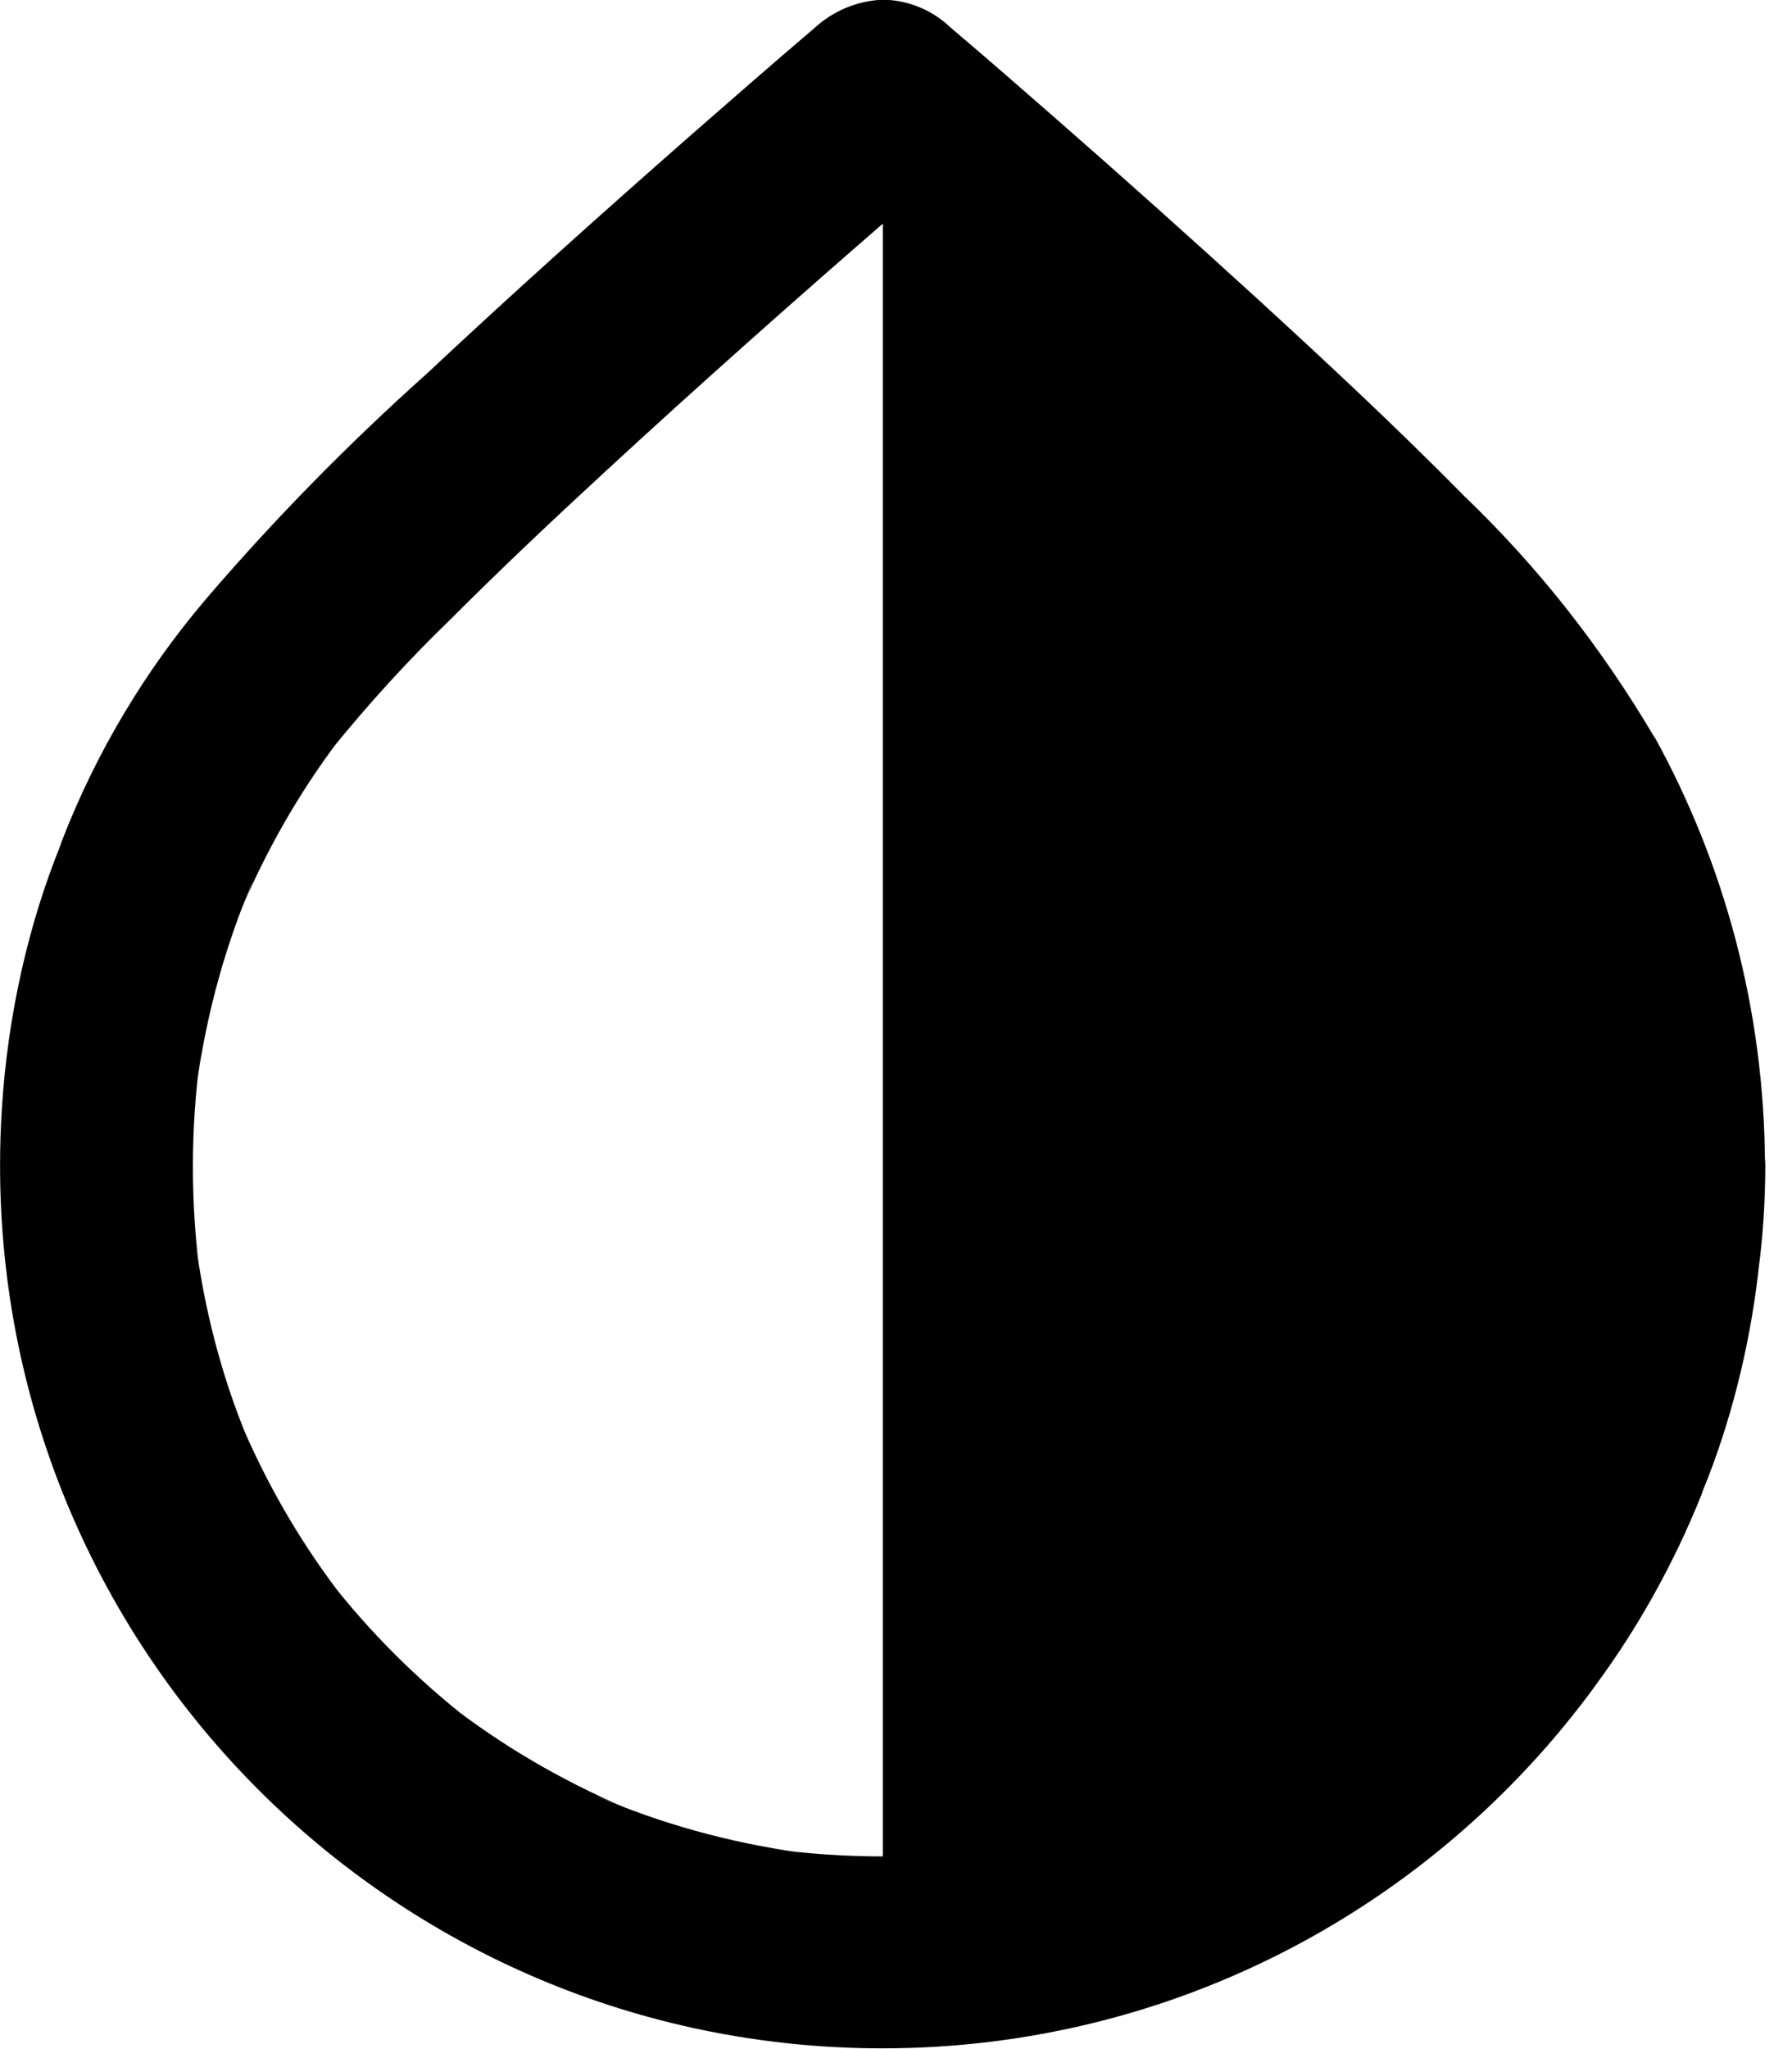
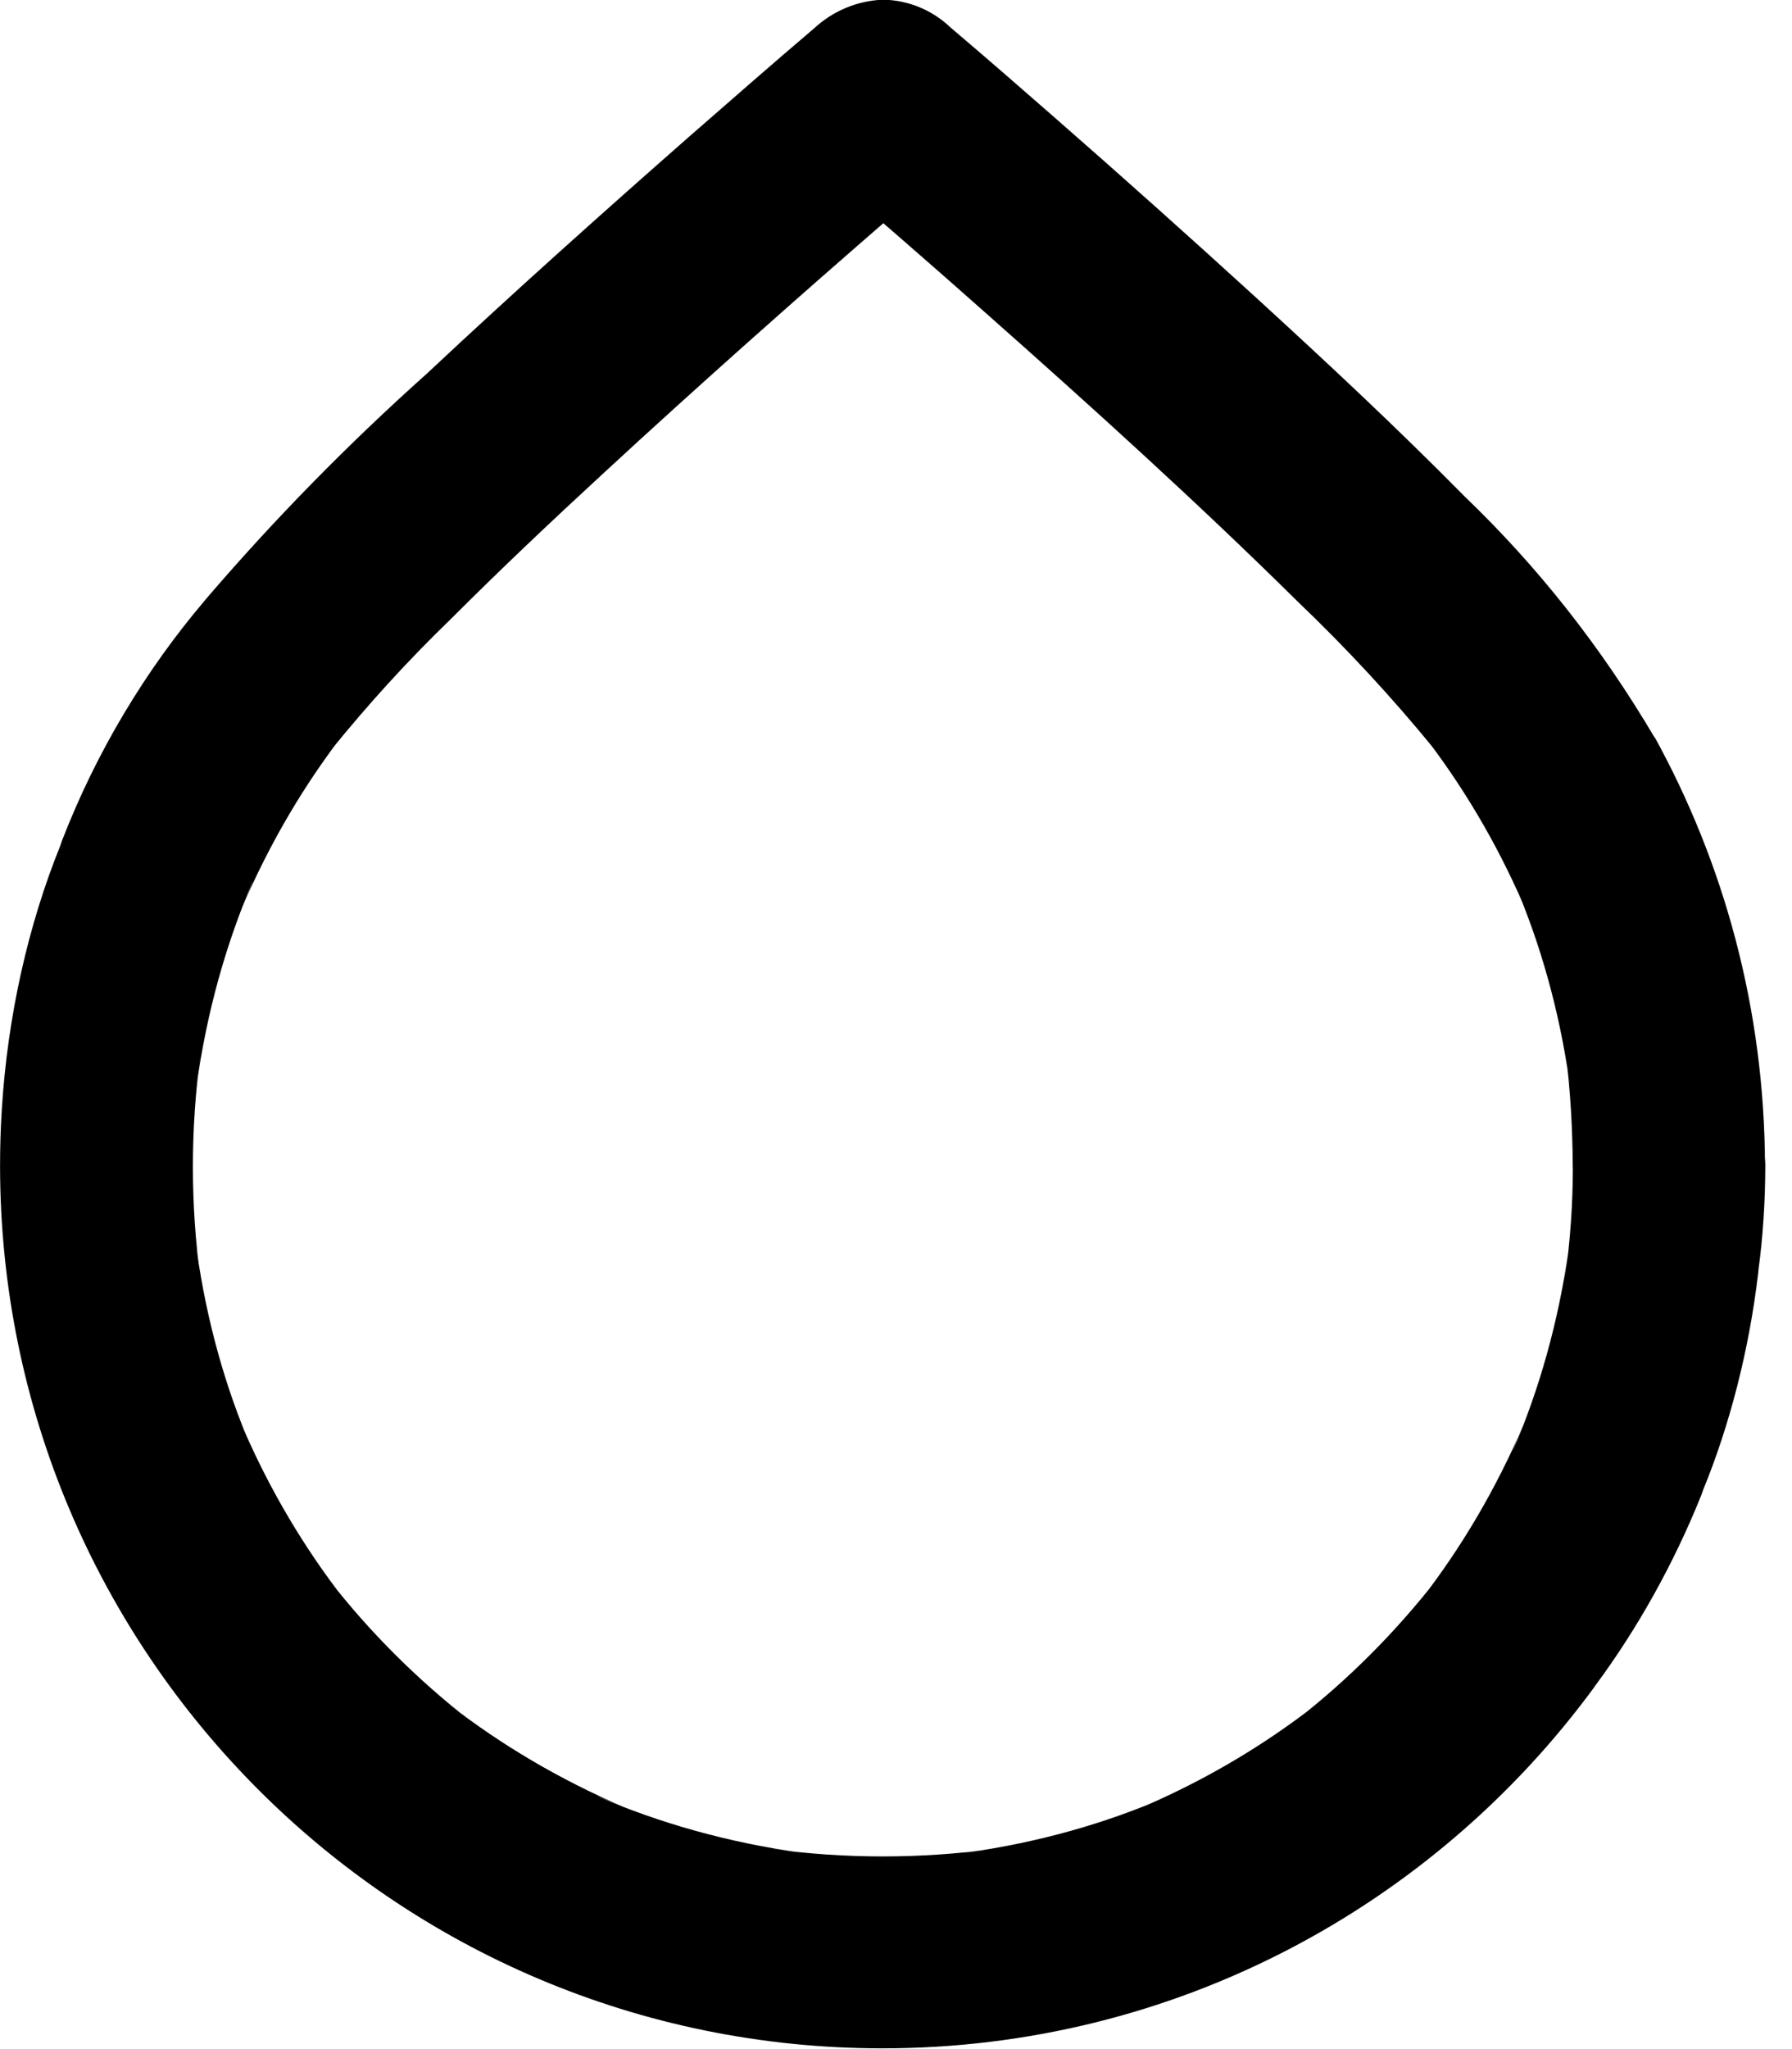
<svg xmlns="http://www.w3.org/2000/svg" version="1.1" width="28" height="32" viewBox="0 0 28 32">
  <title>invert-colors</title>
  <path d="M24.576 18.209c0 0 0 0.001 0 0.001 0 0.588-0.041 1.166-0.12 1.733l0.007-0.065c0.019-0.131 0.038-0.267 0.053-0.398-0.164 1.162-0.462 2.212-0.885 3.197l0.031-0.081c0.049-0.125 0.101-0.24 0.15-0.36-0.448 1.040-0.982 1.937-1.615 2.754l0.021-0.029 0.237-0.304c-0.652 0.836-1.381 1.565-2.189 2.196l-0.028 0.021 0.304-0.237c-0.788 0.613-1.685 1.147-2.645 1.563l-0.080 0.031c0.125-0.049 0.24-0.101 0.36-0.15-0.904 0.393-1.954 0.692-3.051 0.846l-0.065 0.007c0.131-0.019 0.267-0.038 0.398-0.053-0.501 0.070-1.079 0.11-1.667 0.11s-1.166-0.040-1.733-0.117l0.066 0.007c0.131 0.019 0.267 0.038 0.398 0.053-1.162-0.164-2.212-0.462-3.197-0.885l0.081 0.031 0.361 0.15c-1.040-0.448-1.937-0.982-2.754-1.615l0.029 0.021 0.304 0.237c-0.836-0.652-1.565-1.381-2.196-2.189l-0.021-0.028 0.237 0.304c-0.613-0.788-1.147-1.685-1.563-2.645l-0.031-0.080c0.049 0.125 0.101 0.24 0.15 0.36-0.393-0.904-0.692-1.954-0.846-3.051l-0.007-0.065c0.019 0.131 0.038 0.267 0.053 0.398-0.069-0.498-0.109-1.073-0.109-1.657s0.039-1.16 0.116-1.723l-0.007 0.066c-0.019 0.131-0.038 0.267-0.053 0.398 0.163-1.17 0.463-2.228 0.888-3.219l-0.031 0.081c-0.049 0.125-0.101 0.24-0.15 0.361 0.451-1.047 0.99-1.951 1.629-2.772l-0.021 0.028-0.237 0.304c0.607-0.752 1.224-1.426 1.88-2.061l0.006-0.006c0.789-0.789 1.597-1.552 2.417-2.307 1.466-1.353 2.958-2.676 4.465-3.983 0.315-0.274 0.626-0.545 0.951-0.815h-2.128q1.342 1.144 2.661 2.314c1.661 1.47 3.307 2.958 4.882 4.514 0.762 0.728 1.47 1.493 2.129 2.299l0.036 0.045-0.237-0.304c0.619 0.791 1.159 1.693 1.58 2.657l0.031 0.080c-0.049-0.125-0.101-0.24-0.15-0.361 0.394 0.91 0.694 1.968 0.85 3.072l0.008 0.066c-0.019-0.131-0.038-0.267-0.053-0.398 0.060 0.491 0.095 1.063 0.098 1.643v0.003c0 0.83 0.673 1.502 1.502 1.502s1.502-0.673 1.502-1.502v0c-0.007-2.443-0.64-4.736-1.746-6.731l0.036 0.072c-0.854-1.45-1.845-2.699-2.986-3.793l-0.006-0.006c-1.053-1.068-2.149-2.089-3.255-3.101q-1.55-1.415-3.129-2.796c-0.533-0.466-1.072-0.936-1.612-1.394-0.008-0.008-0.015-0.011-0.023-0.019-0.276-0.266-0.65-0.433-1.063-0.439l-0.001-0c-0.412 0.018-0.783 0.182-1.065 0.441l0.001-0.001c-0.661 0.563-1.316 1.135-1.969 1.706-1.377 1.21-2.744 2.432-4.082 3.686-1.243 1.111-2.379 2.27-3.435 3.499l-0.041 0.049c-0.929 1.093-1.694 2.363-2.231 3.747l-0.031 0.090c-0.494 1.223-0.821 2.639-0.912 4.119l-0.002 0.038c-0.016 0.249-0.025 0.54-0.025 0.833 0 7.614 6.172 13.786 13.786 13.786 4.566 0 8.614-2.22 11.123-5.64l0.027-0.039c0.649-0.878 1.212-1.882 1.643-2.953l0.033-0.092c0.411-1.004 0.716-2.171 0.859-3.386l0.006-0.063c0.066-0.484 0.104-1.045 0.105-1.614v-0.002c-0.010-0.826-0.676-1.492-1.501-1.502h-0.001c-0.822 0.018-1.484 0.68-1.502 1.5l-0 0.002z" />
-   <path d="M26.084 18.209c0 6.787-5.502 12.29-12.29 12.29v0-28.991c3.421 2.882 6.516 5.789 9.448 8.853l0.042 0.044c1.743 2.098 2.8 4.82 2.8 7.789 0 0.006 0 0.012 0 0.018v-0.001z" />
</svg>